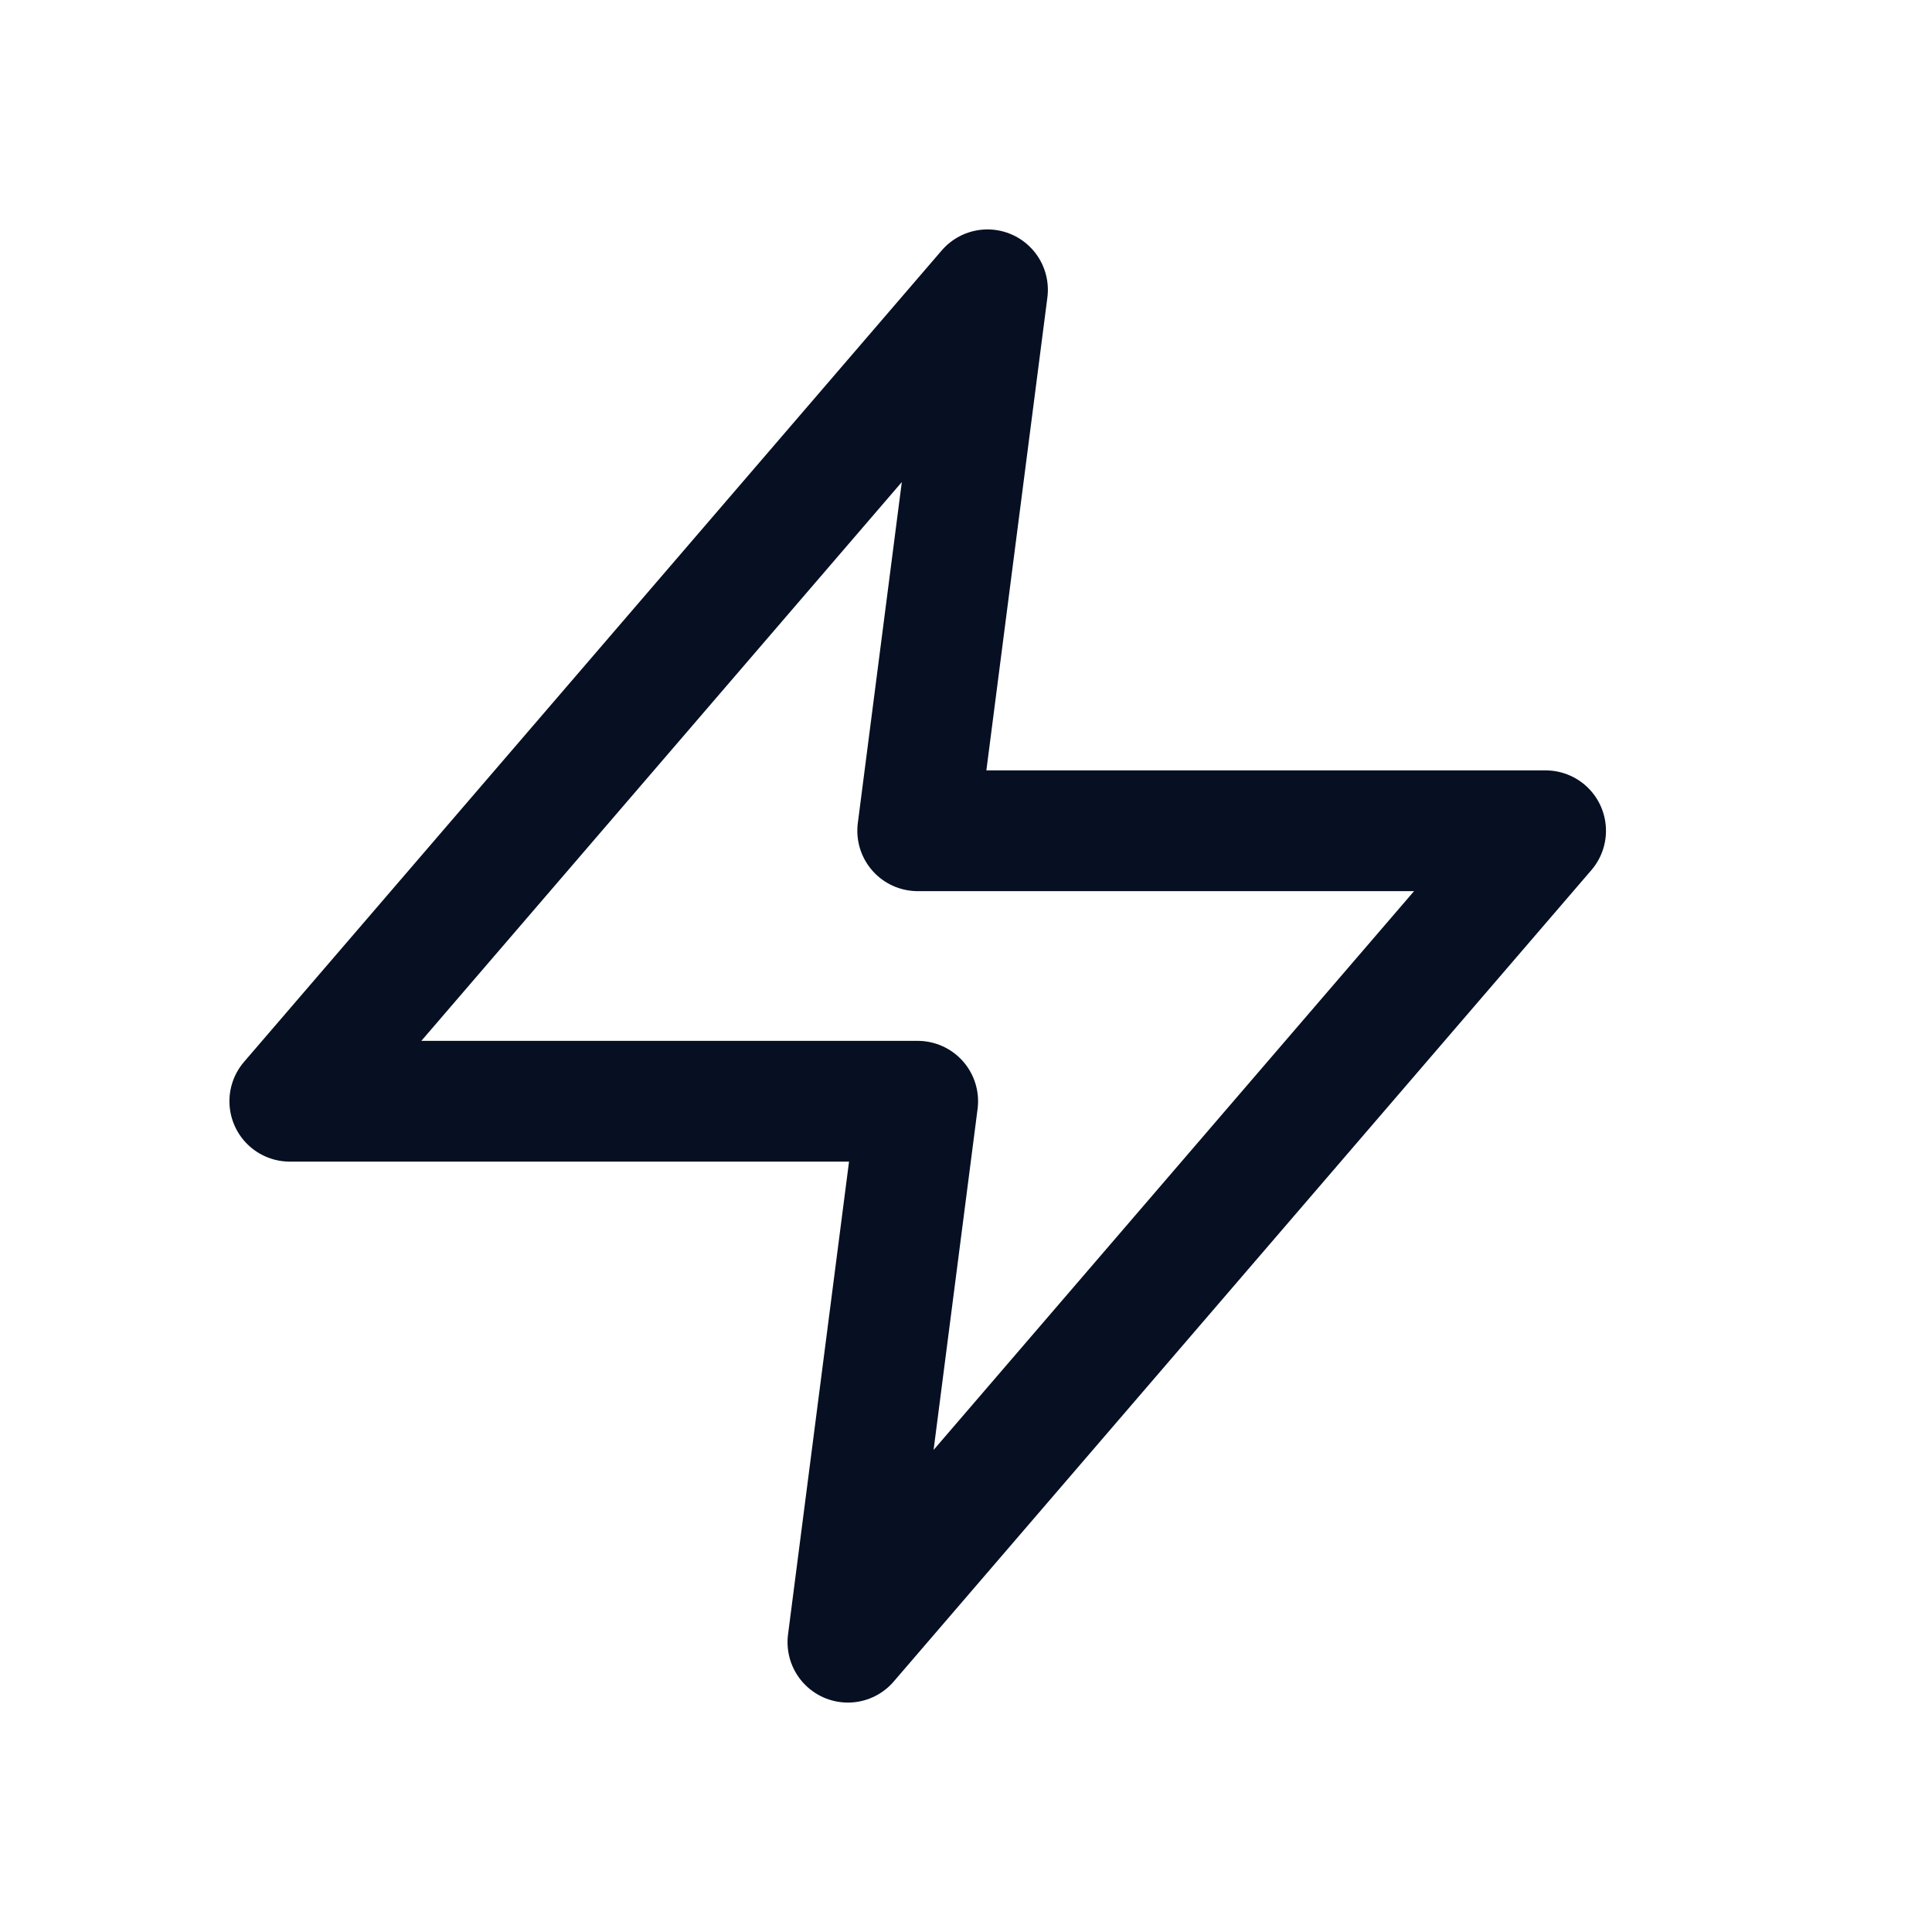
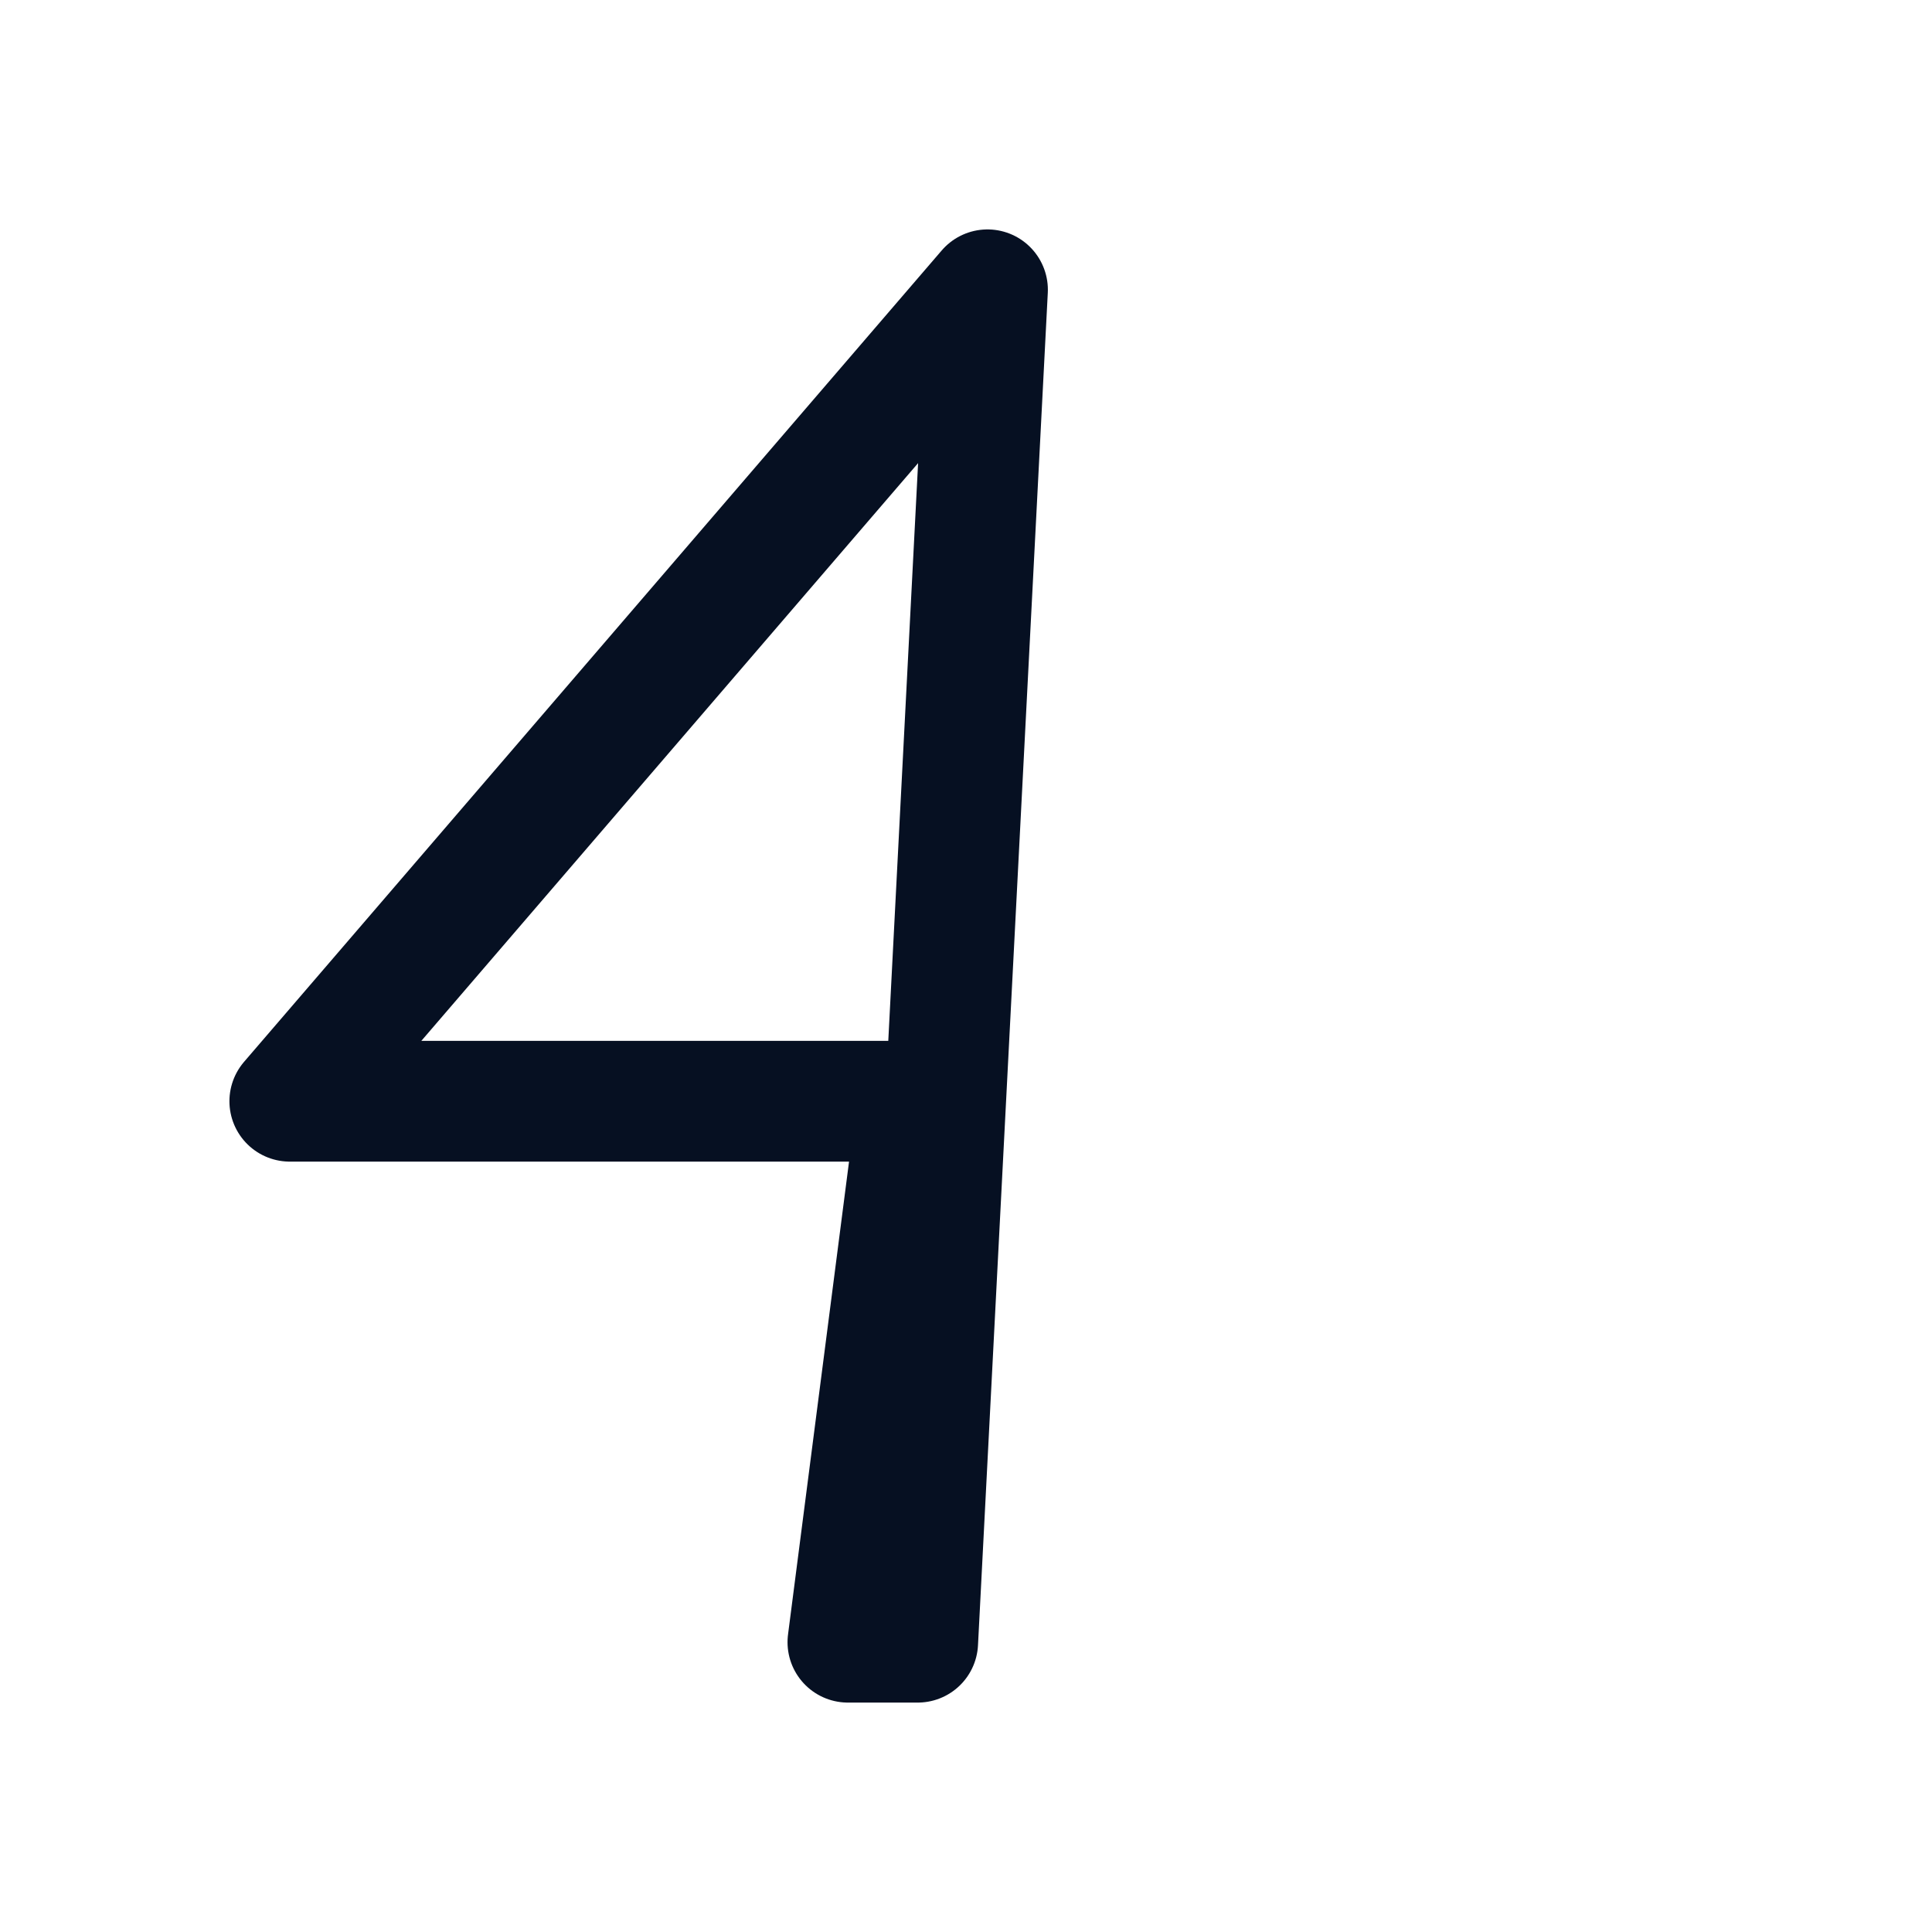
<svg xmlns="http://www.w3.org/2000/svg" width="24" height="24" viewBox="0 0 24 24" fill="none">
-   <path d="M12.267 3.6L3.6 13.68H11.4L10.533 20.4L19.2 10.32H11.4L12.267 3.6Z" stroke="#061022" stroke-width="1.5" stroke-linecap="round" stroke-linejoin="round" />
+   <path d="M12.267 3.6L3.6 13.68H11.4L10.533 20.4H11.4L12.267 3.6Z" stroke="#061022" stroke-width="1.5" stroke-linecap="round" stroke-linejoin="round" />
</svg>